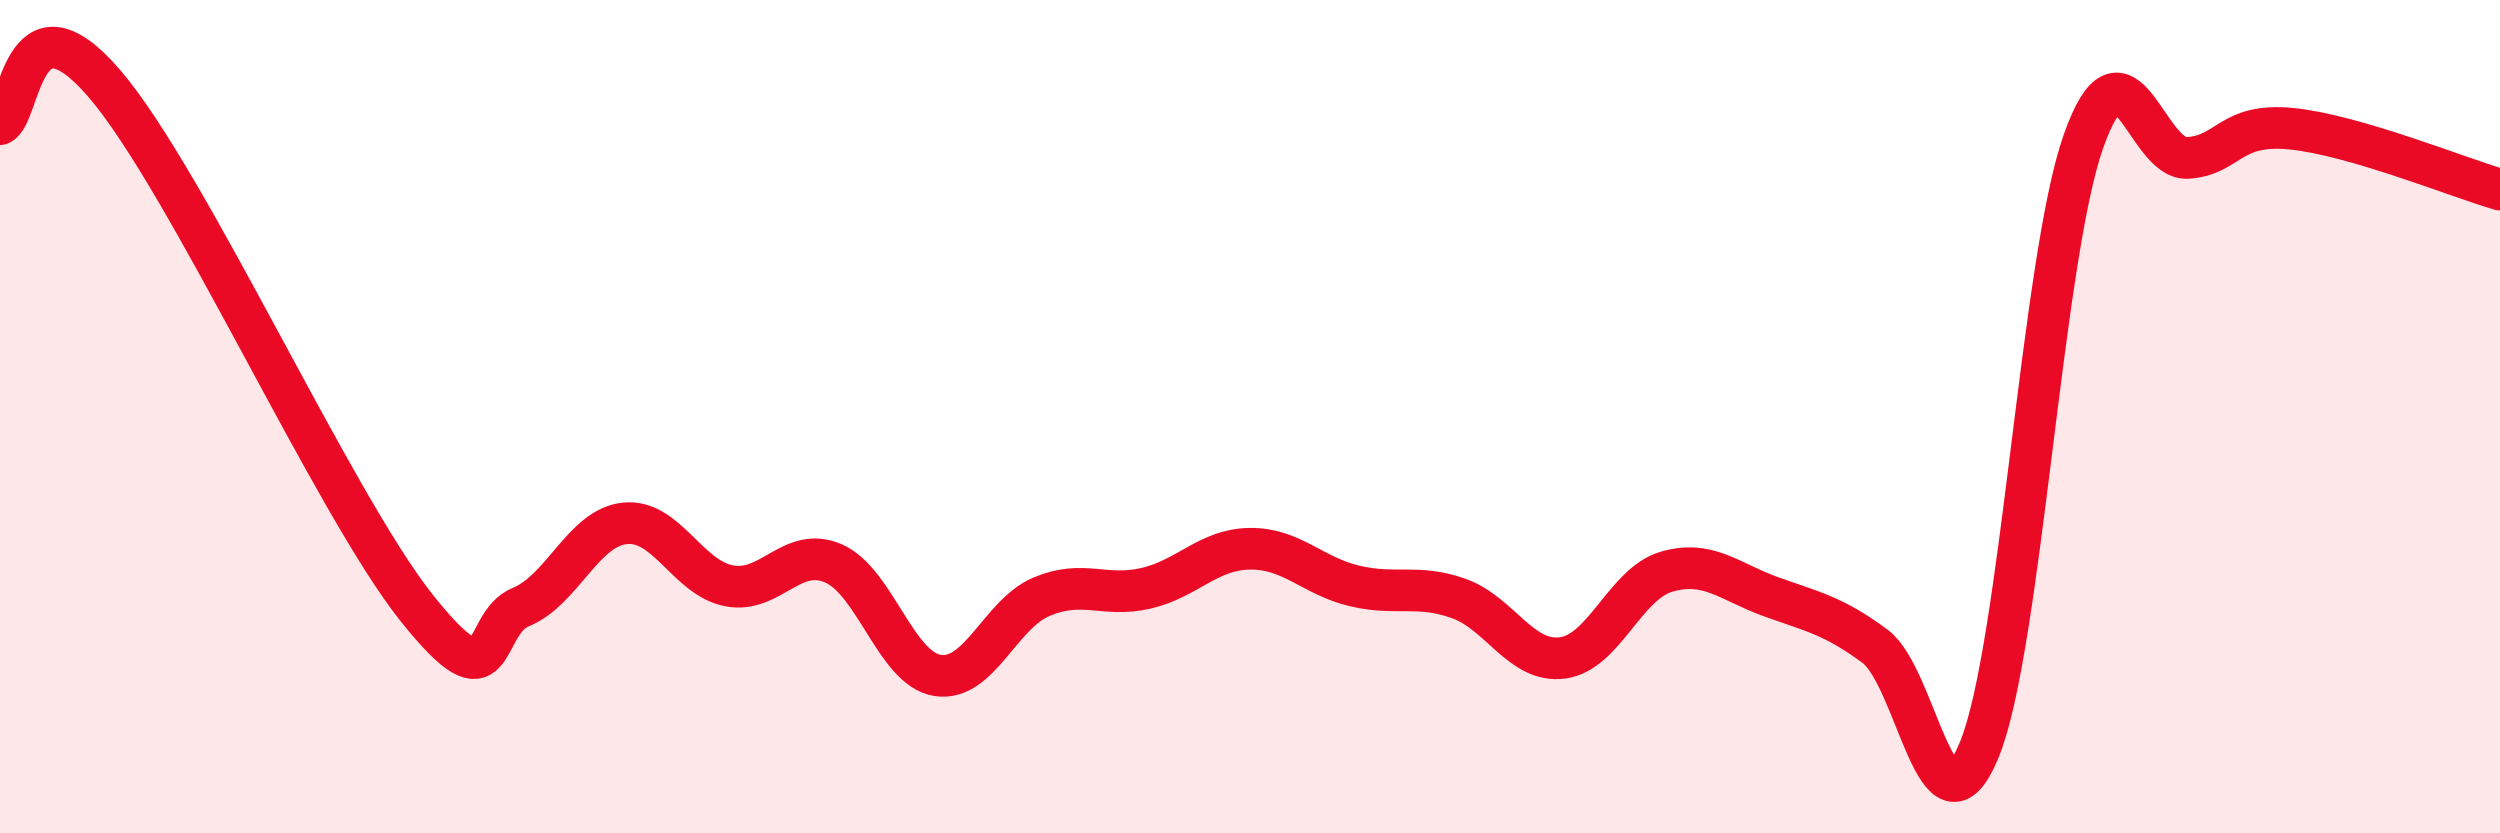
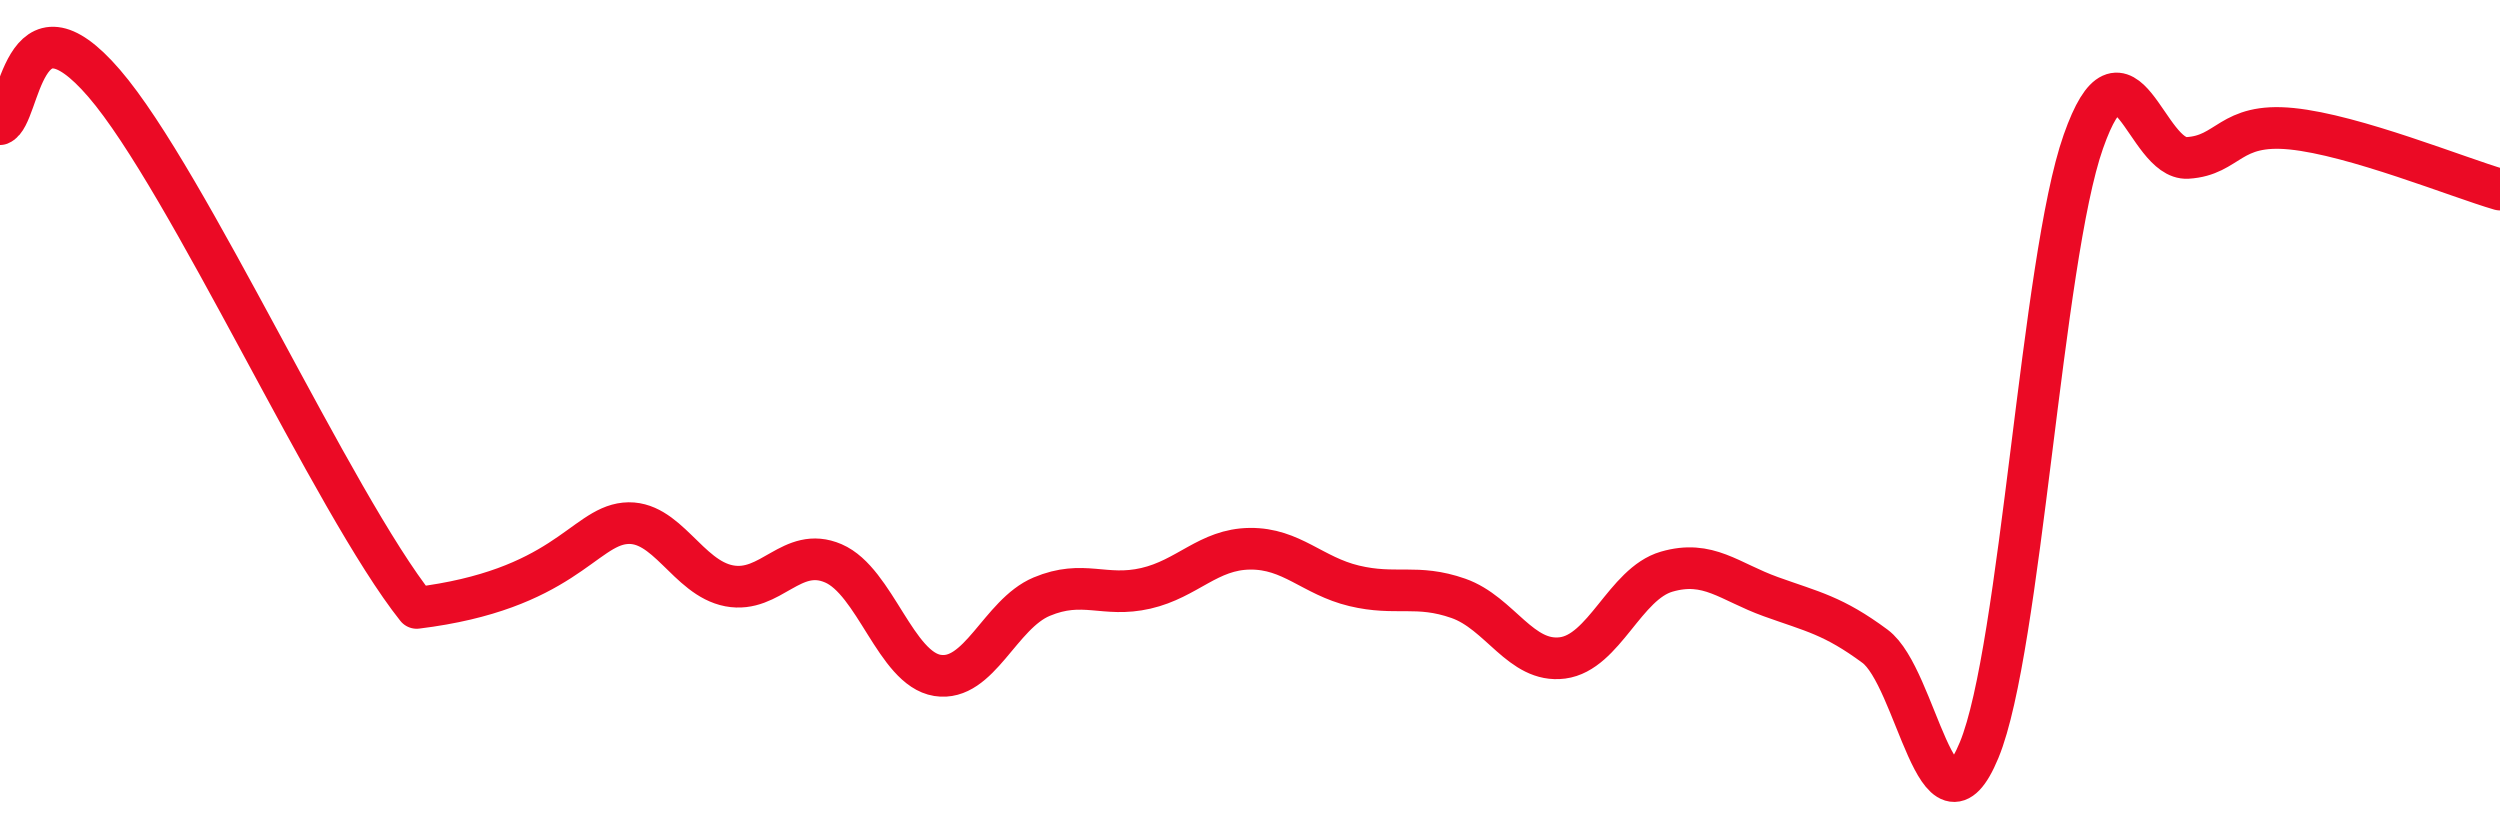
<svg xmlns="http://www.w3.org/2000/svg" width="60" height="20" viewBox="0 0 60 20">
-   <path d="M 0,2.98 C 0.5,2.78 0.5,-0.32 2.5,2 C 4.5,4.32 8,12.08 10,14.59 C 12,17.1 11.5,14.98 12.5,14.57 C 13.5,14.16 14,12.66 15,12.56 C 16,12.46 16.5,13.87 17.5,14.06 C 18.5,14.25 19,13.09 20,13.52 C 21,13.95 21.5,16.05 22.5,16.21 C 23.5,16.37 24,14.74 25,14.32 C 26,13.9 26.5,14.35 27.5,14.12 C 28.5,13.89 29,13.18 30,13.17 C 31,13.16 31.5,13.82 32.5,14.06 C 33.5,14.3 34,14.01 35,14.36 C 36,14.71 36.5,15.92 37.5,15.79 C 38.5,15.66 39,14.01 40,13.72 C 41,13.43 41.5,13.96 42.5,14.32 C 43.5,14.68 44,14.77 45,15.51 C 46,16.25 46.5,20.42 47.5,18 C 48.5,15.58 49,6.24 50,3.4 C 51,0.56 51.5,3.85 52.5,3.79 C 53.5,3.73 53.5,2.94 55,3.09 C 56.5,3.24 59,4.26 60,4.55L60 20L0 20Z" fill="#EB0A25" opacity="0.1" stroke-linecap="round" stroke-linejoin="round" />
-   <path d="M 0,2.98 C 0.5,2.78 0.5,-0.32 2.5,2 C 4.5,4.32 8,12.08 10,14.59 C 12,17.1 11.5,14.98 12.5,14.57 C 13.5,14.16 14,12.66 15,12.56 C 16,12.46 16.5,13.87 17.5,14.06 C 18.5,14.25 19,13.09 20,13.52 C 21,13.95 21.5,16.05 22.5,16.21 C 23.5,16.37 24,14.74 25,14.32 C 26,13.9 26.5,14.35 27.5,14.12 C 28.5,13.89 29,13.18 30,13.17 C 31,13.16 31.5,13.82 32.5,14.06 C 33.5,14.3 34,14.01 35,14.36 C 36,14.71 36.5,15.92 37.5,15.79 C 38.5,15.66 39,14.01 40,13.72 C 41,13.43 41.5,13.96 42.5,14.32 C 43.5,14.68 44,14.77 45,15.51 C 46,16.25 46.5,20.42 47.5,18 C 48.5,15.58 49,6.24 50,3.4 C 51,0.56 51.5,3.85 52.5,3.79 C 53.5,3.73 53.5,2.94 55,3.09 C 56.5,3.24 59,4.26 60,4.55" stroke="#EB0A25" stroke-width="1" fill="none" stroke-linecap="round" stroke-linejoin="round" />
+   <path d="M 0,2.98 C 0.5,2.78 0.5,-0.32 2.5,2 C 4.5,4.32 8,12.08 10,14.59 C 13.5,14.16 14,12.66 15,12.56 C 16,12.46 16.5,13.87 17.5,14.06 C 18.5,14.25 19,13.09 20,13.52 C 21,13.95 21.5,16.05 22.5,16.21 C 23.5,16.37 24,14.74 25,14.32 C 26,13.9 26.5,14.35 27.5,14.12 C 28.5,13.89 29,13.18 30,13.17 C 31,13.16 31.5,13.82 32.5,14.06 C 33.5,14.3 34,14.01 35,14.36 C 36,14.71 36.5,15.92 37.5,15.79 C 38.5,15.66 39,14.01 40,13.72 C 41,13.43 41.5,13.96 42.5,14.32 C 43.5,14.68 44,14.77 45,15.51 C 46,16.25 46.5,20.42 47.5,18 C 48.5,15.58 49,6.24 50,3.4 C 51,0.56 51.5,3.85 52.5,3.79 C 53.5,3.73 53.5,2.94 55,3.09 C 56.5,3.24 59,4.26 60,4.55" stroke="#EB0A25" stroke-width="1" fill="none" stroke-linecap="round" stroke-linejoin="round" />
</svg>